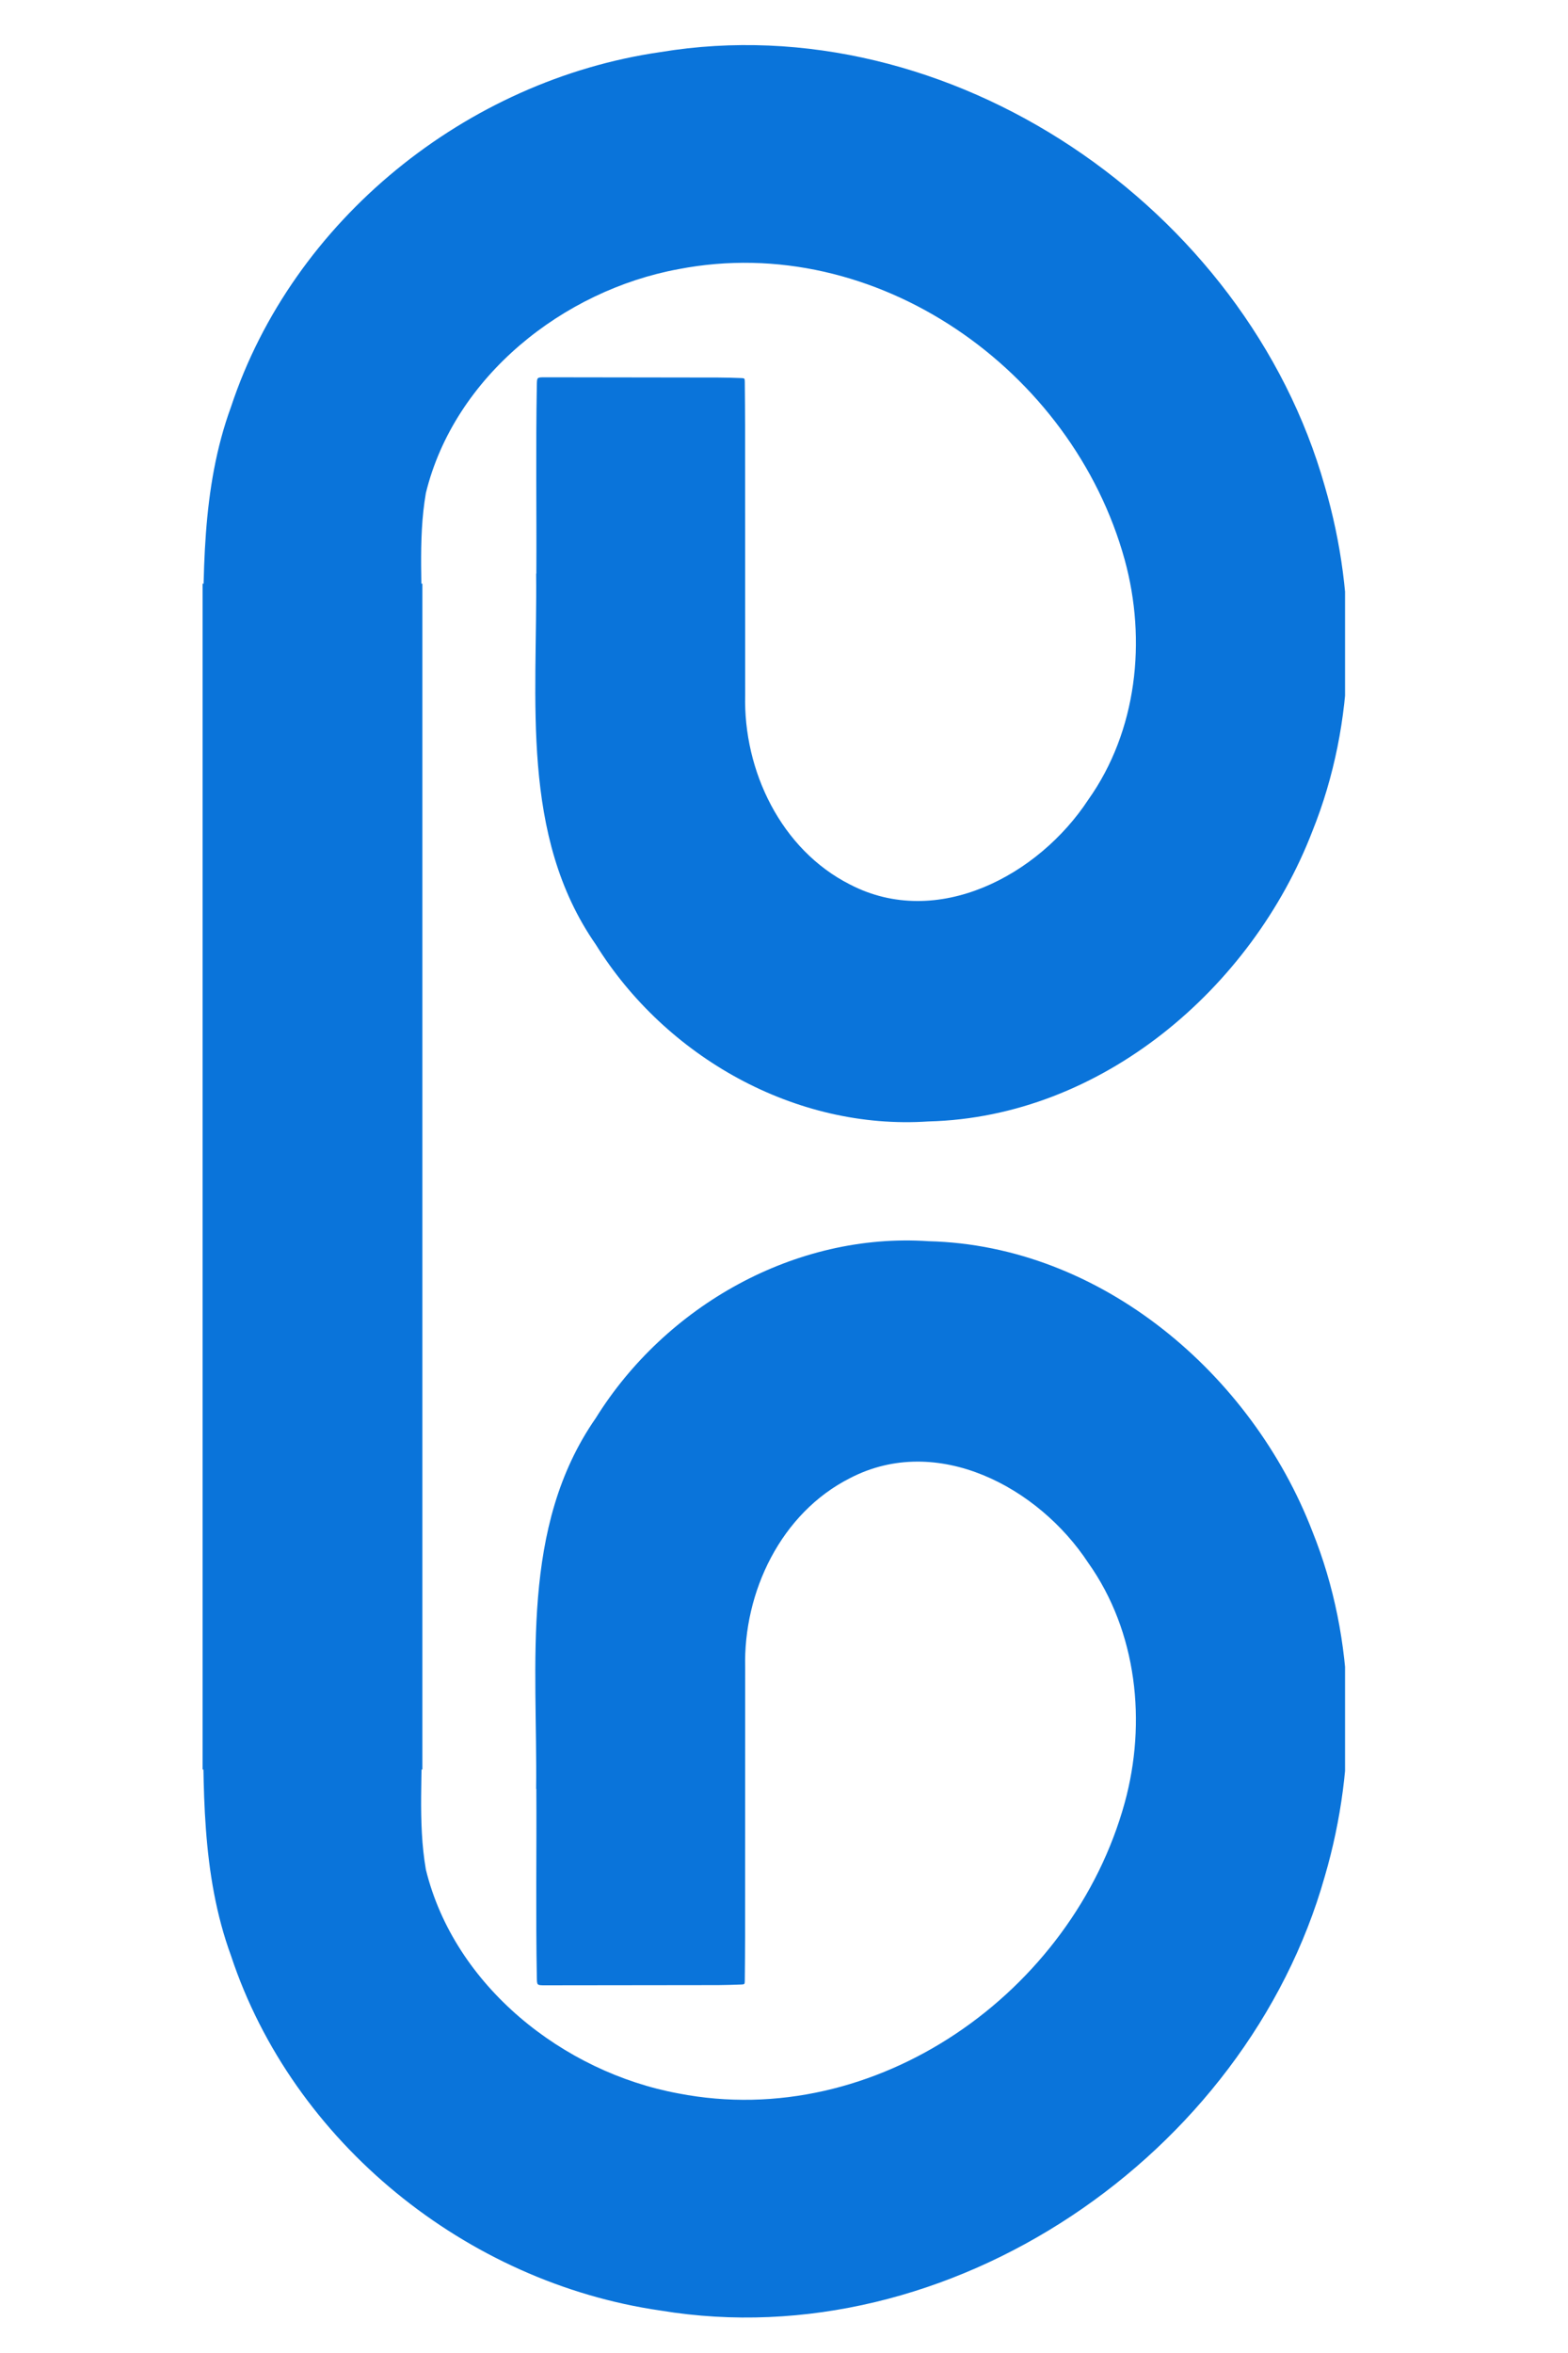
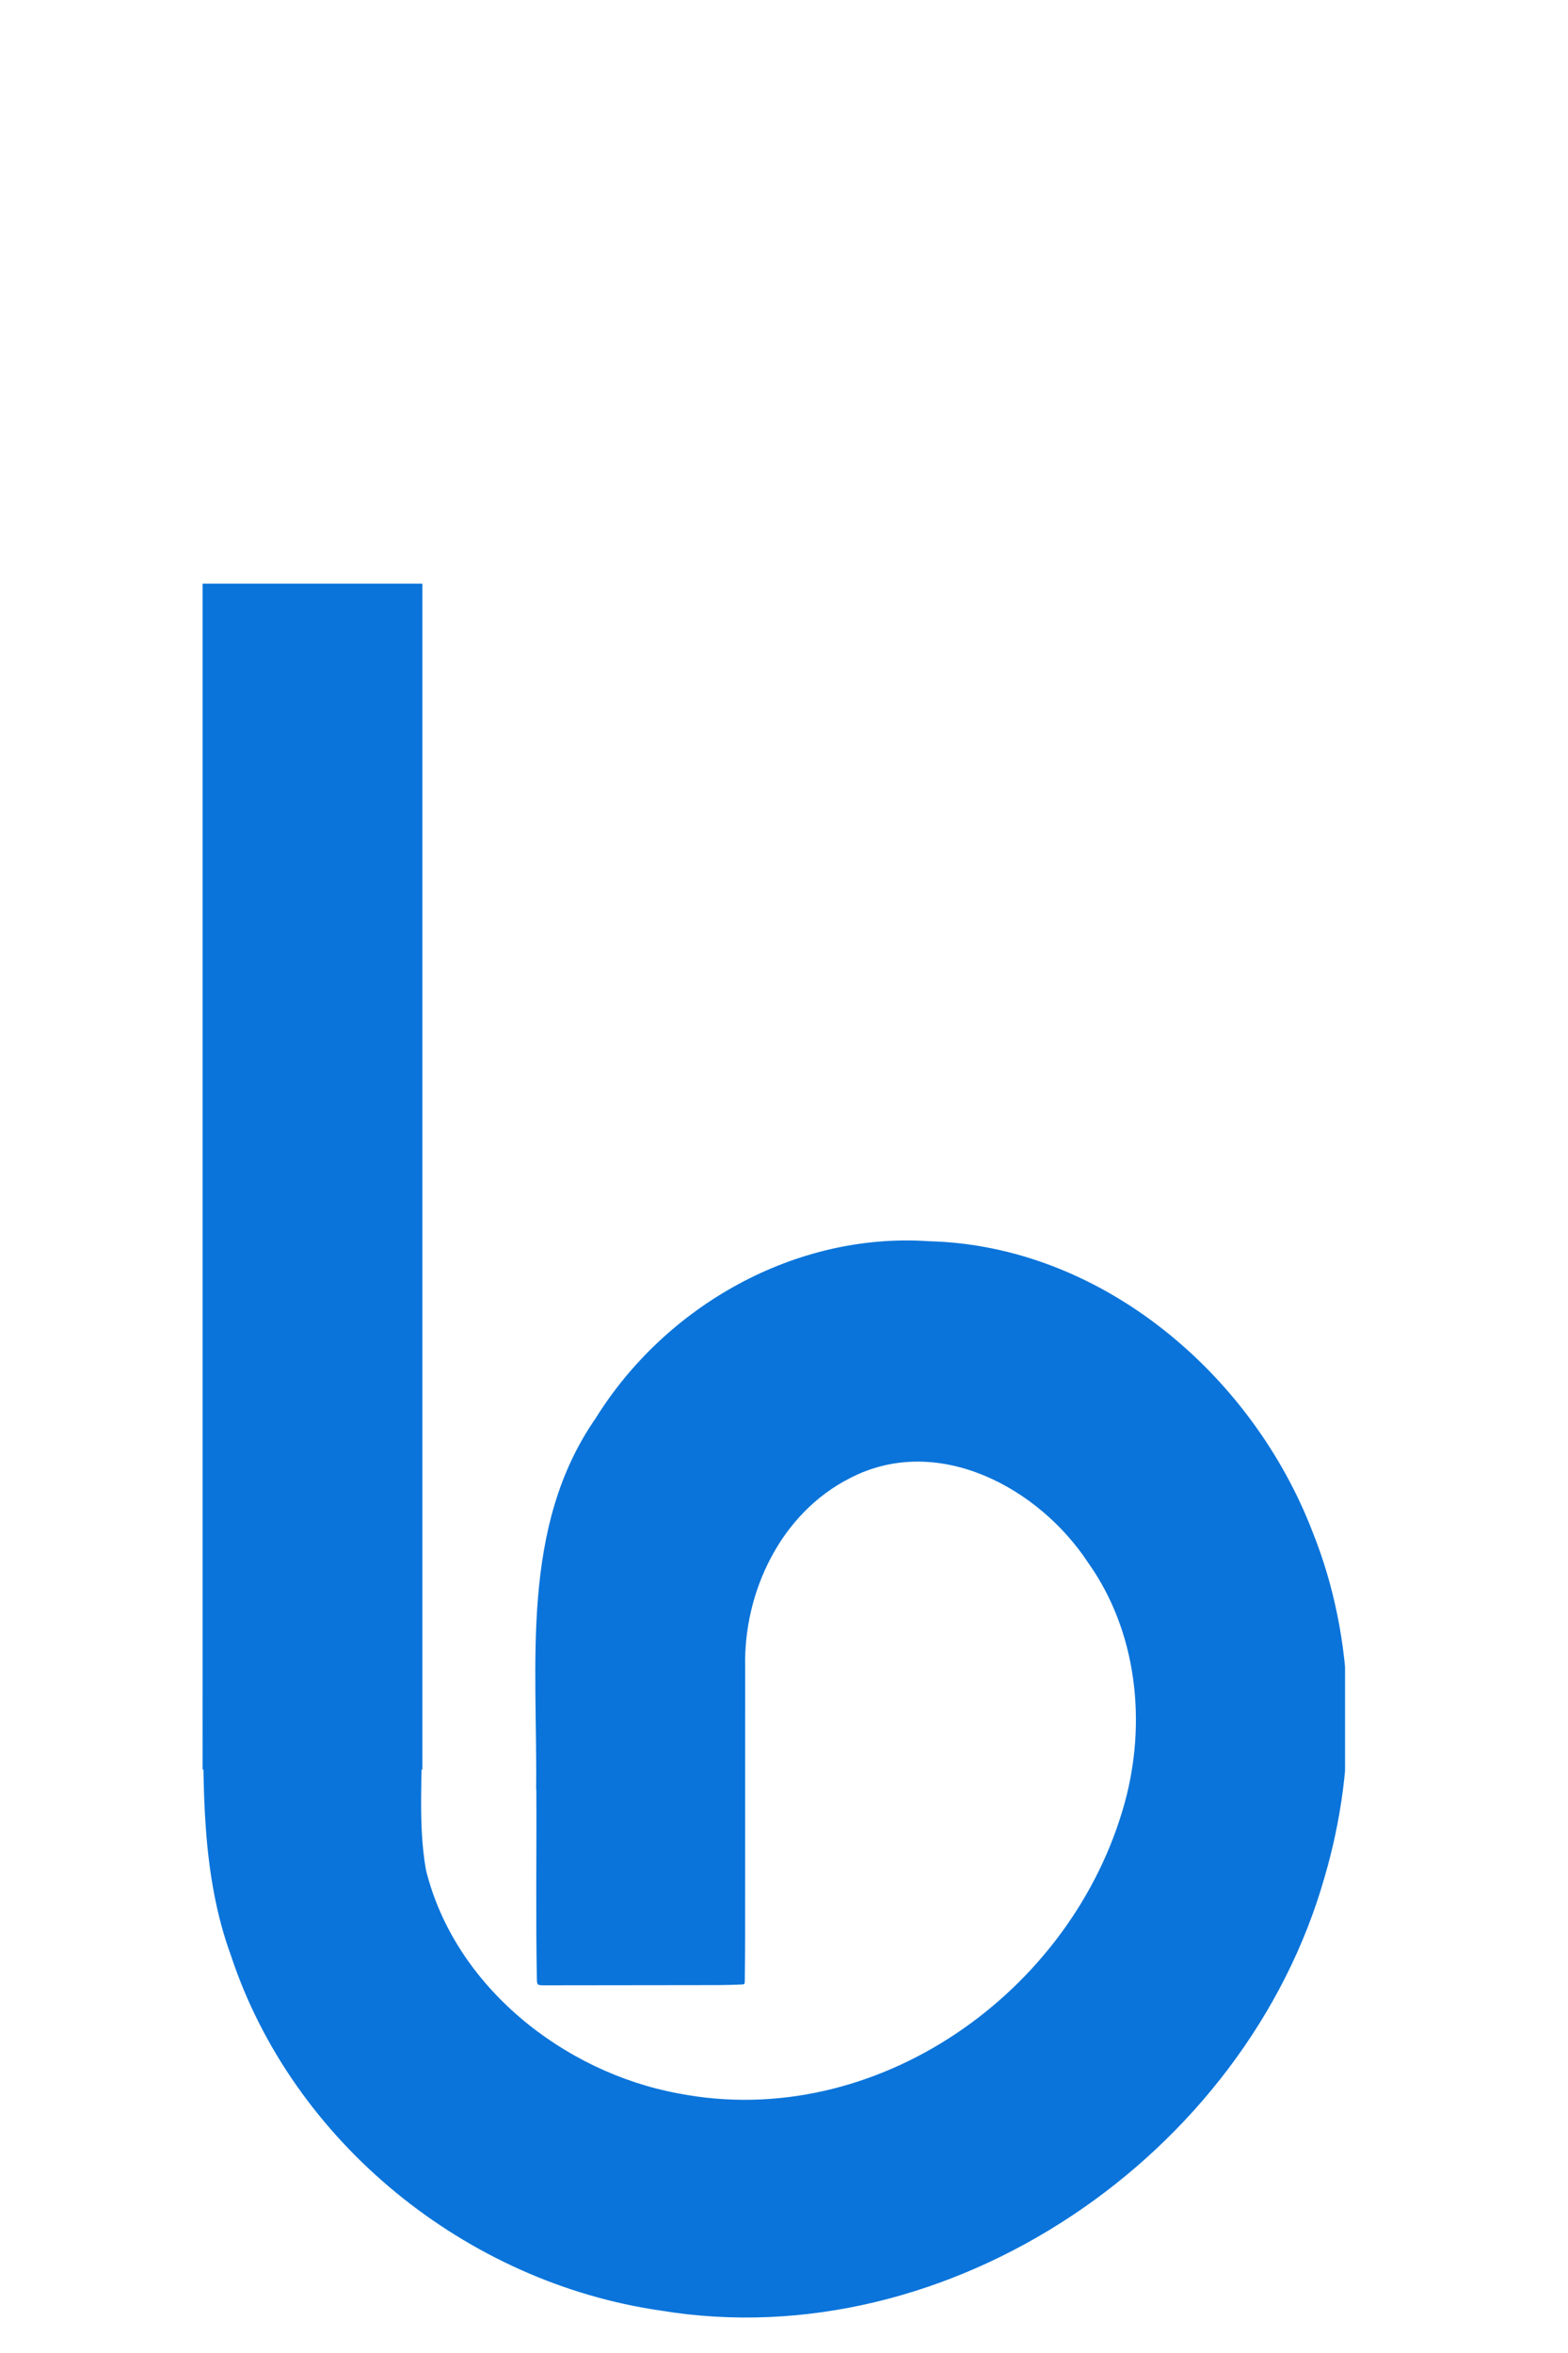
<svg xmlns="http://www.w3.org/2000/svg" width="200" zoomAndPan="magnify" viewBox="0 0 150 225" height="300" preserveAspectRatio="xMidYMid meet" version="1.0">
  <defs>
    <clipPath id="e9fdfe2eb5">
      <path d="M 19.383 118.613 L 128.672 118.613 L 128.672 221.828 L 19.383 221.828 Z M 19.383 118.613 " clip-rule="nonzero" />
    </clipPath>
    <clipPath id="2b7ef2b4fa">
-       <path d="M 19.383 4.312 L 128.672 4.312 L 128.672 107.305 L 19.383 107.305 Z M 19.383 4.312 " clip-rule="nonzero" />
-     </clipPath>
+       </clipPath>
    <clipPath id="e4510eaced">
-       <path d="M 19.383 55.812 L 40.406 55.812 L 40.406 169.211 L 19.383 169.211 Z M 19.383 55.812 " clip-rule="nonzero" />
+       <path d="M 19.383 55.812 L 40.406 55.812 L 40.406 169.211 L 19.383 169.211 M 19.383 55.812 " clip-rule="nonzero" />
    </clipPath>
  </defs>
  <g clip-path="url(#e9fdfe2eb5)">
    <path fill="#0a74da" d="M 51.289 171.062 C 51.426 159.043 49.727 146.051 56.996 135.598 C 63.676 124.859 76.09 117.824 88.832 118.688 C 105.352 119.094 119.754 131.398 125.551 146.449 C 129.742 156.863 129.871 168.703 126.734 179.422 C 119.203 206.078 90.848 225.512 63.188 220.941 C 44.629 218.266 28.016 204.895 22.098 187.008 C 19.23 179.172 19.457 170.777 19.43 162.566 C 19.406 162.234 19.535 162.008 19.836 161.848 C 26.359 158.355 33.086 155.246 39.699 151.934 C 40.188 151.672 40.266 151.719 40.293 152.297 C 40.344 156.445 40.312 160.594 40.328 164.738 C 40.473 169.41 39.938 174.164 40.742 178.781 C 43.469 189.91 53.883 198.152 64.902 200.18 C 83.777 203.844 102.594 190.539 107.594 172.383 C 109.703 164.699 108.781 156.016 104.098 149.434 C 99.348 142.203 89.652 137.02 81.328 141.336 C 74.707 144.676 71.105 152.23 71.285 159.465 C 71.285 168.031 71.281 176.598 71.277 185.164 C 71.277 186.574 71.262 187.98 71.25 189.387 C 71.246 189.742 71.238 189.754 70.875 189.766 C 70.16 189.789 69.441 189.816 68.727 189.82 C 63.195 189.828 57.668 189.832 52.137 189.84 C 51.332 189.84 51.375 189.832 51.355 189.062 C 51.246 183.066 51.34 177.062 51.309 171.066 C 51.305 171.062 51.297 171.062 51.289 171.062 Z M 51.289 171.062 " fill-opacity="1" fill-rule="nonzero" />
  </g>
  <g clip-path="url(#2b7ef2b4fa)">
    <path fill="#0a74da" d="M 51.289 54.855 C 51.426 66.879 49.727 79.871 56.996 90.32 C 63.676 101.062 76.09 108.098 88.832 107.234 C 105.352 106.824 119.754 94.523 125.551 79.469 C 129.742 69.055 129.871 57.219 126.734 46.5 C 119.203 19.84 90.848 0.406 63.188 4.98 C 44.629 7.652 28.016 21.023 22.098 38.91 C 19.23 46.746 19.457 55.141 19.43 63.352 C 19.406 63.684 19.535 63.914 19.836 64.07 C 26.359 67.566 33.086 70.672 39.699 73.988 C 40.188 74.246 40.266 74.199 40.293 73.621 C 40.344 69.477 40.312 65.328 40.328 61.18 C 40.473 56.512 39.938 51.758 40.742 47.137 C 43.469 36.008 53.883 27.766 64.902 25.738 C 83.777 22.078 102.594 35.379 107.594 53.535 C 109.703 61.223 108.781 69.902 104.098 76.484 C 99.348 83.719 89.652 88.898 81.328 84.586 C 74.707 81.246 71.105 73.691 71.285 66.453 C 71.285 57.887 71.281 49.32 71.277 40.754 C 71.277 39.348 71.262 37.941 71.25 36.531 C 71.246 36.176 71.238 36.164 70.875 36.152 C 70.16 36.129 69.441 36.102 68.727 36.102 C 63.195 36.09 57.668 36.086 52.137 36.078 C 51.332 36.078 51.375 36.086 51.355 36.855 C 51.246 42.855 51.34 48.855 51.309 54.855 C 51.305 54.855 51.297 54.855 51.289 54.855 Z M 51.289 54.855 " fill-opacity="1" fill-rule="nonzero" />
  </g>
  <g clip-path="url(#e4510eaced)">
    <path fill="#0a74da" d="M 19.383 55.812 L 40.406 55.812 L 40.406 169.207 L 19.383 169.207 Z M 19.383 55.812 " fill-opacity="1" fill-rule="nonzero" />
  </g>
</svg>